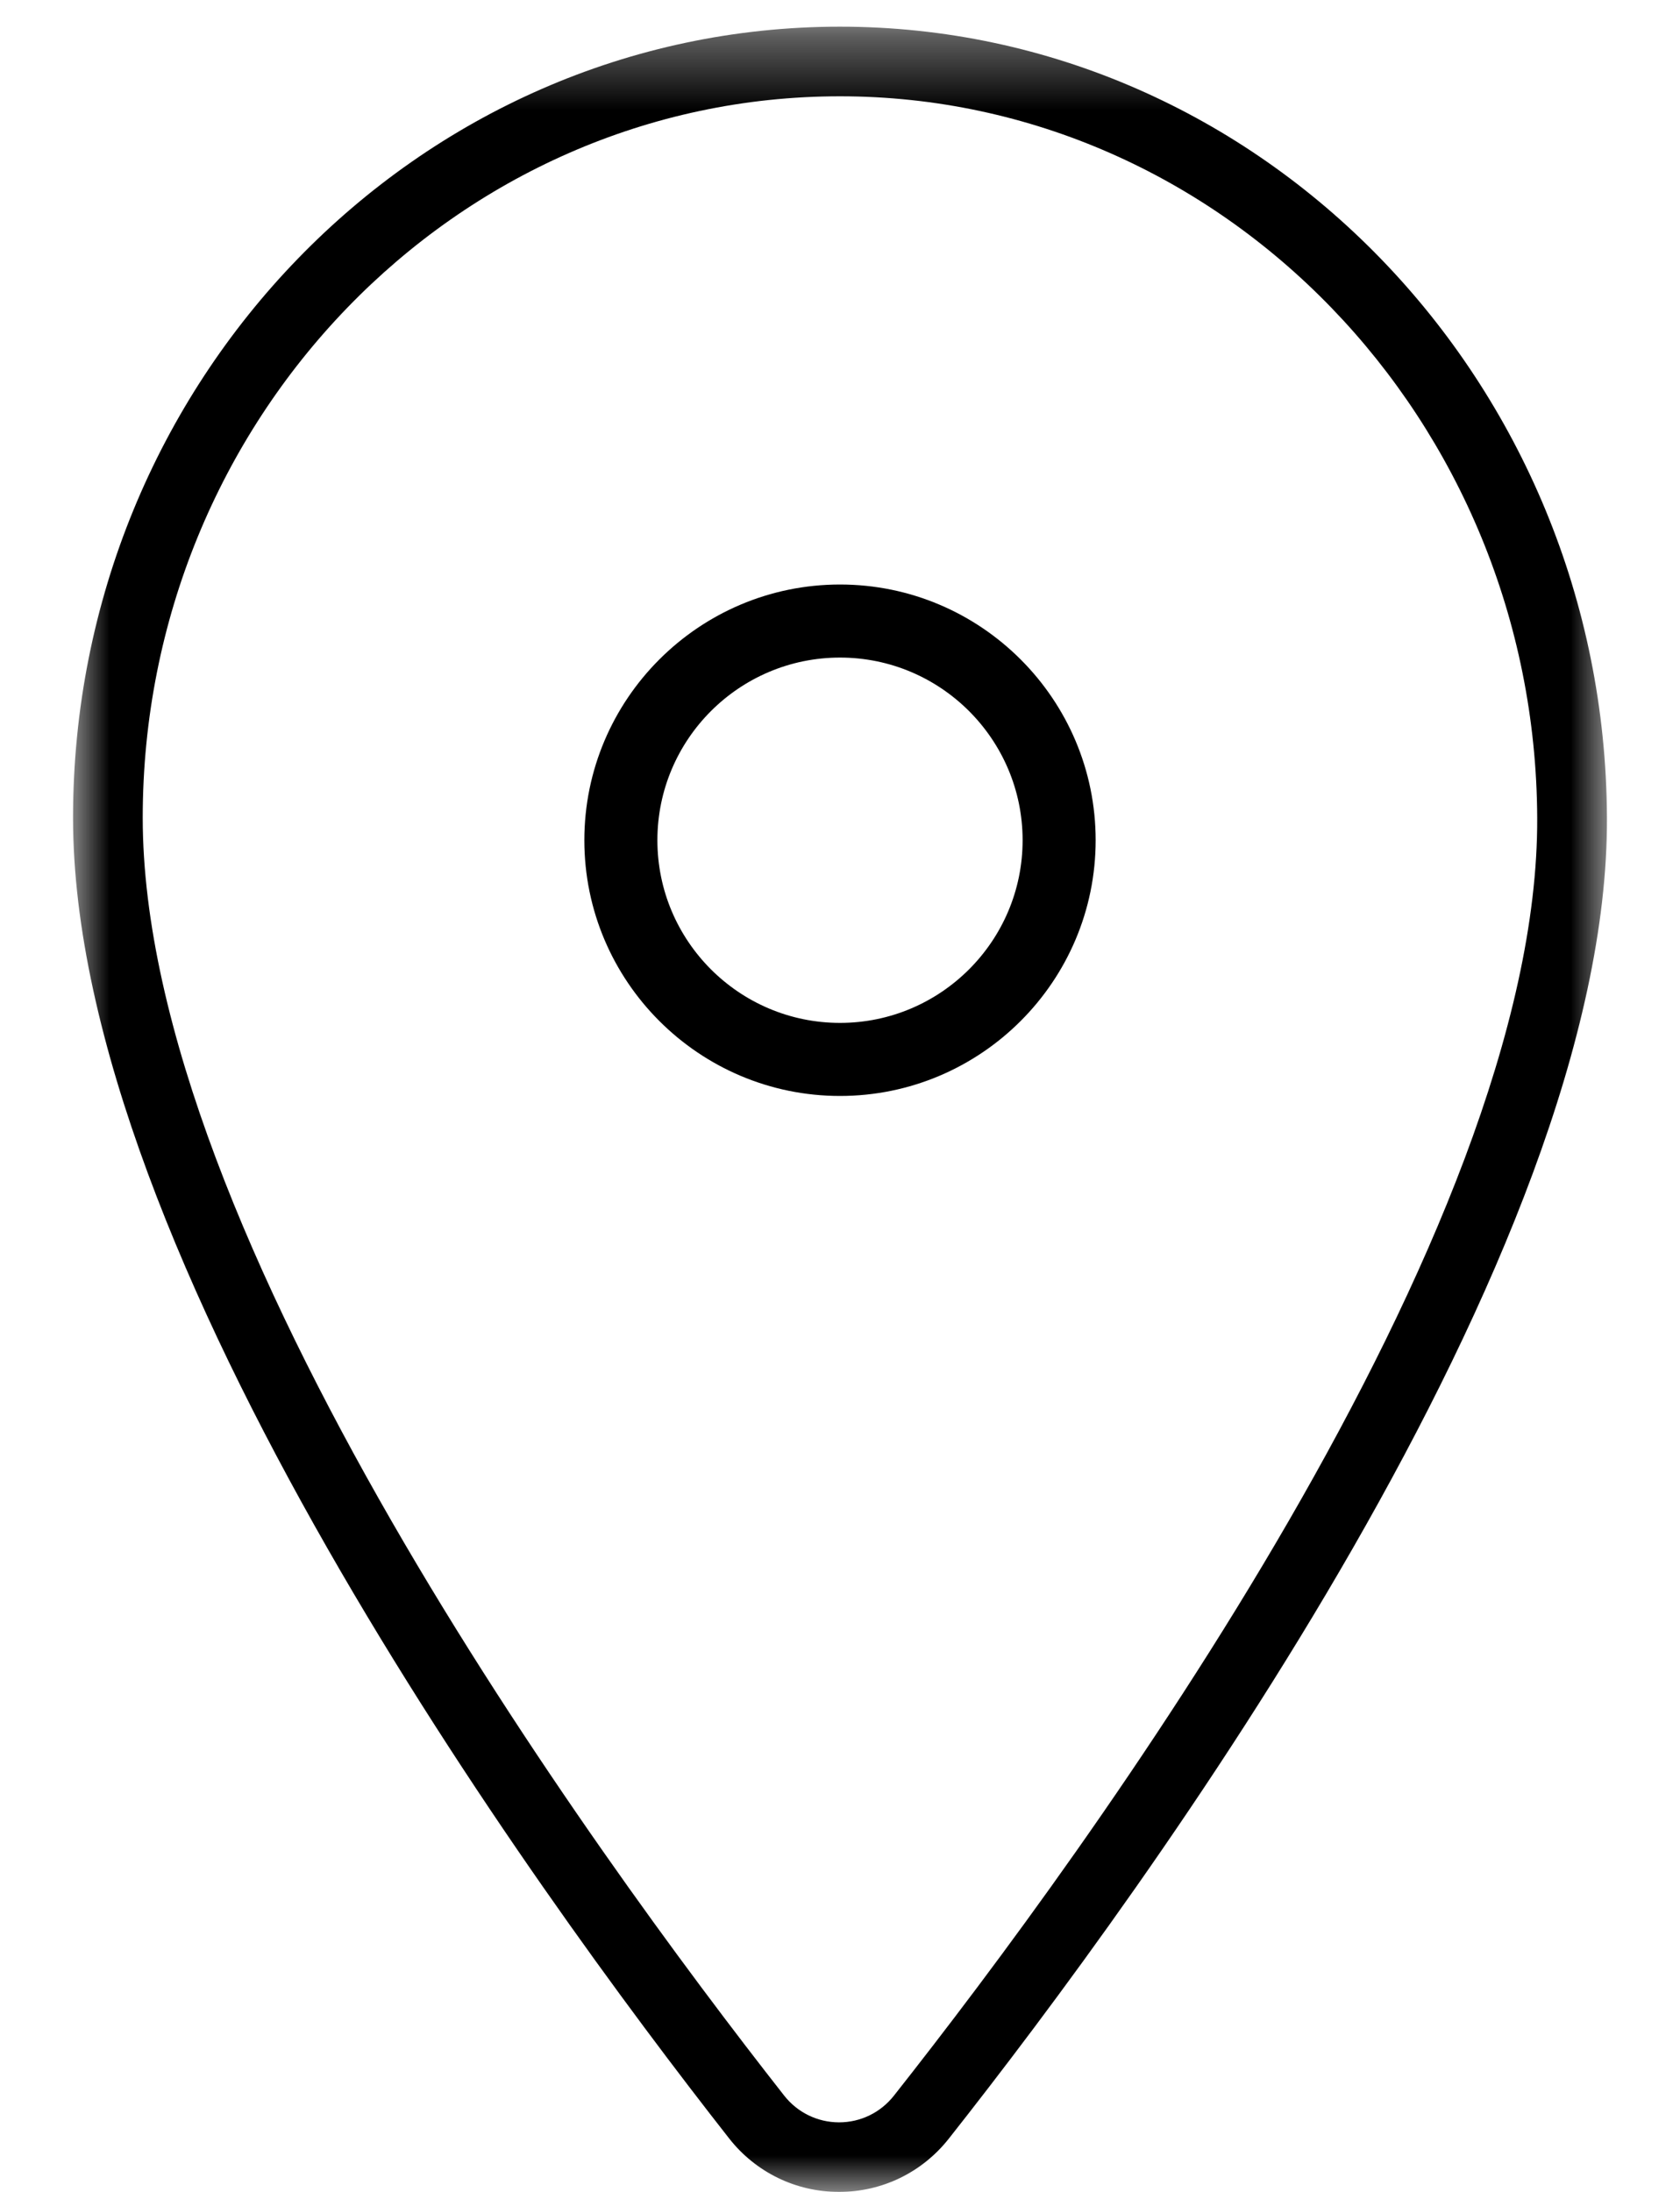
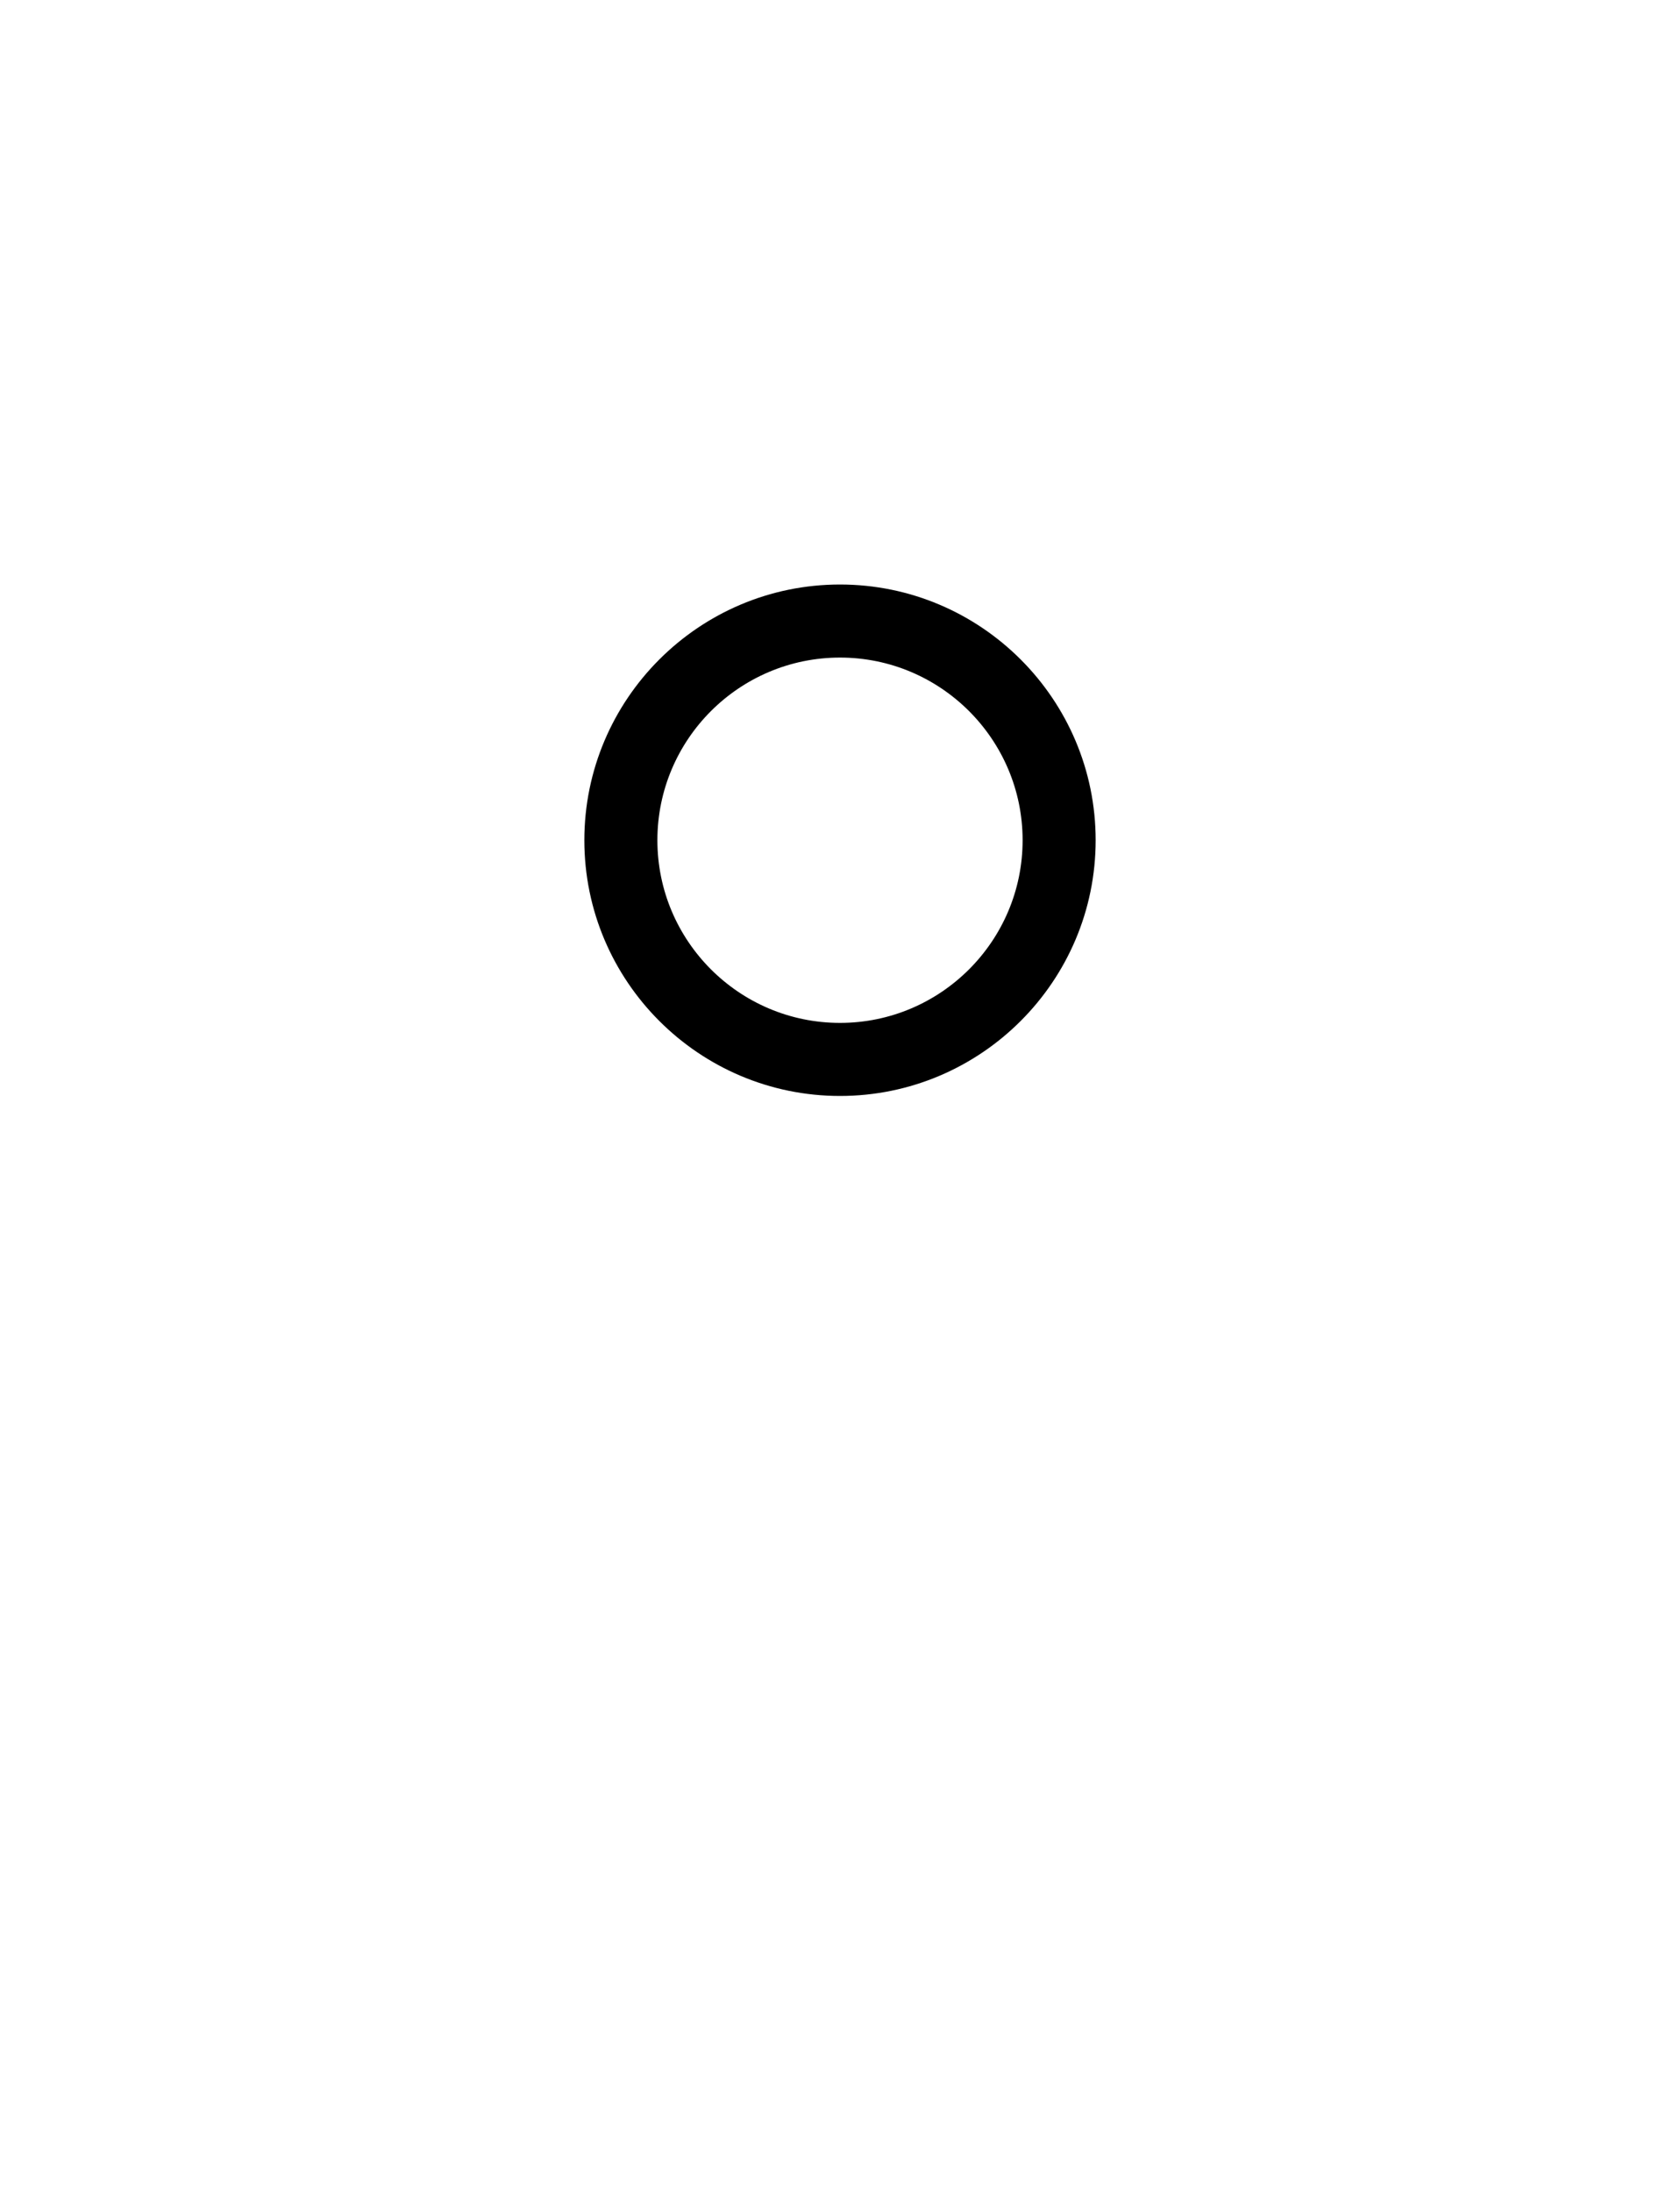
<svg xmlns="http://www.w3.org/2000/svg" xmlns:xlink="http://www.w3.org/1999/xlink" width="23px" height="30px" viewBox="0 0 23 30" version="1.1">
  <title>67D0013B-D8CE-4C39-8B01-DD1B604ECF91</title>
  <desc>Created with sketchtool.</desc>
  <defs>
    <polygon id="path-1" points="0 0.365 21 0.365 21 30 0 30" />
  </defs>
  <g id="Individual-Symbols" stroke="none" stroke-width="1" fill="none" fill-rule="evenodd">
    <g id="Icon-/-Location-Pin-/-Black">
      <g id="Page-1" transform="translate(1, 0)">
        <path d="M10.5,14 C9.121,14 8,12.879 8,11.5 C8,10.121 9.121,9 10.5,9 C11.879,9 13,10.121 13,11.5 C13,12.879 11.879,14 10.5,14 M10.5,8 C8.57,8 7,9.57 7,11.5 C7,13.43 8.57,15 10.5,15 C12.43,15 14,13.43 14,11.5 C14,9.57 12.43,8 10.5,8" id="Fill-1" fill="#000000" />
        <g id="Group-5">
          <mask id="mask-2" fill="white">
            <use xlink:href="#path-1" />
          </mask>
          <g id="Clip-4" />
-           <path d="M11.238,28.683 C11.055,28.915 10.781,29.048 10.487,29.048 C10.487,29.048 10.486,29.048 10.485,29.048 C10.191,29.047 9.917,28.913 9.735,28.681 C7.095,25.318 0.954,16.88 0.954,11.192 C0.954,5.747 5.237,1.318 10.5,1.318 C15.74,1.318 20.022,5.748 20.045,11.194 C20.071,16.881 13.894,25.319 11.238,28.683 M10.5,0.365 C4.71,0.365 -4.77272727e-05,5.222 -4.77272727e-05,11.192 C-4.77272727e-05,17.177 6.282,25.827 8.983,29.269 C9.347,29.732 9.894,29.999 10.484,30 C10.485,30 10.486,30 10.487,30 C11.076,30 11.622,29.735 11.988,29.273 C14.706,25.83 21.027,17.177 21,11.19 C20.974,5.221 16.264,0.365 10.5,0.365" id="Fill-3" fill="#000000" mask="url(#mask-2)" />
        </g>
      </g>
    </g>
  </g>
</svg>